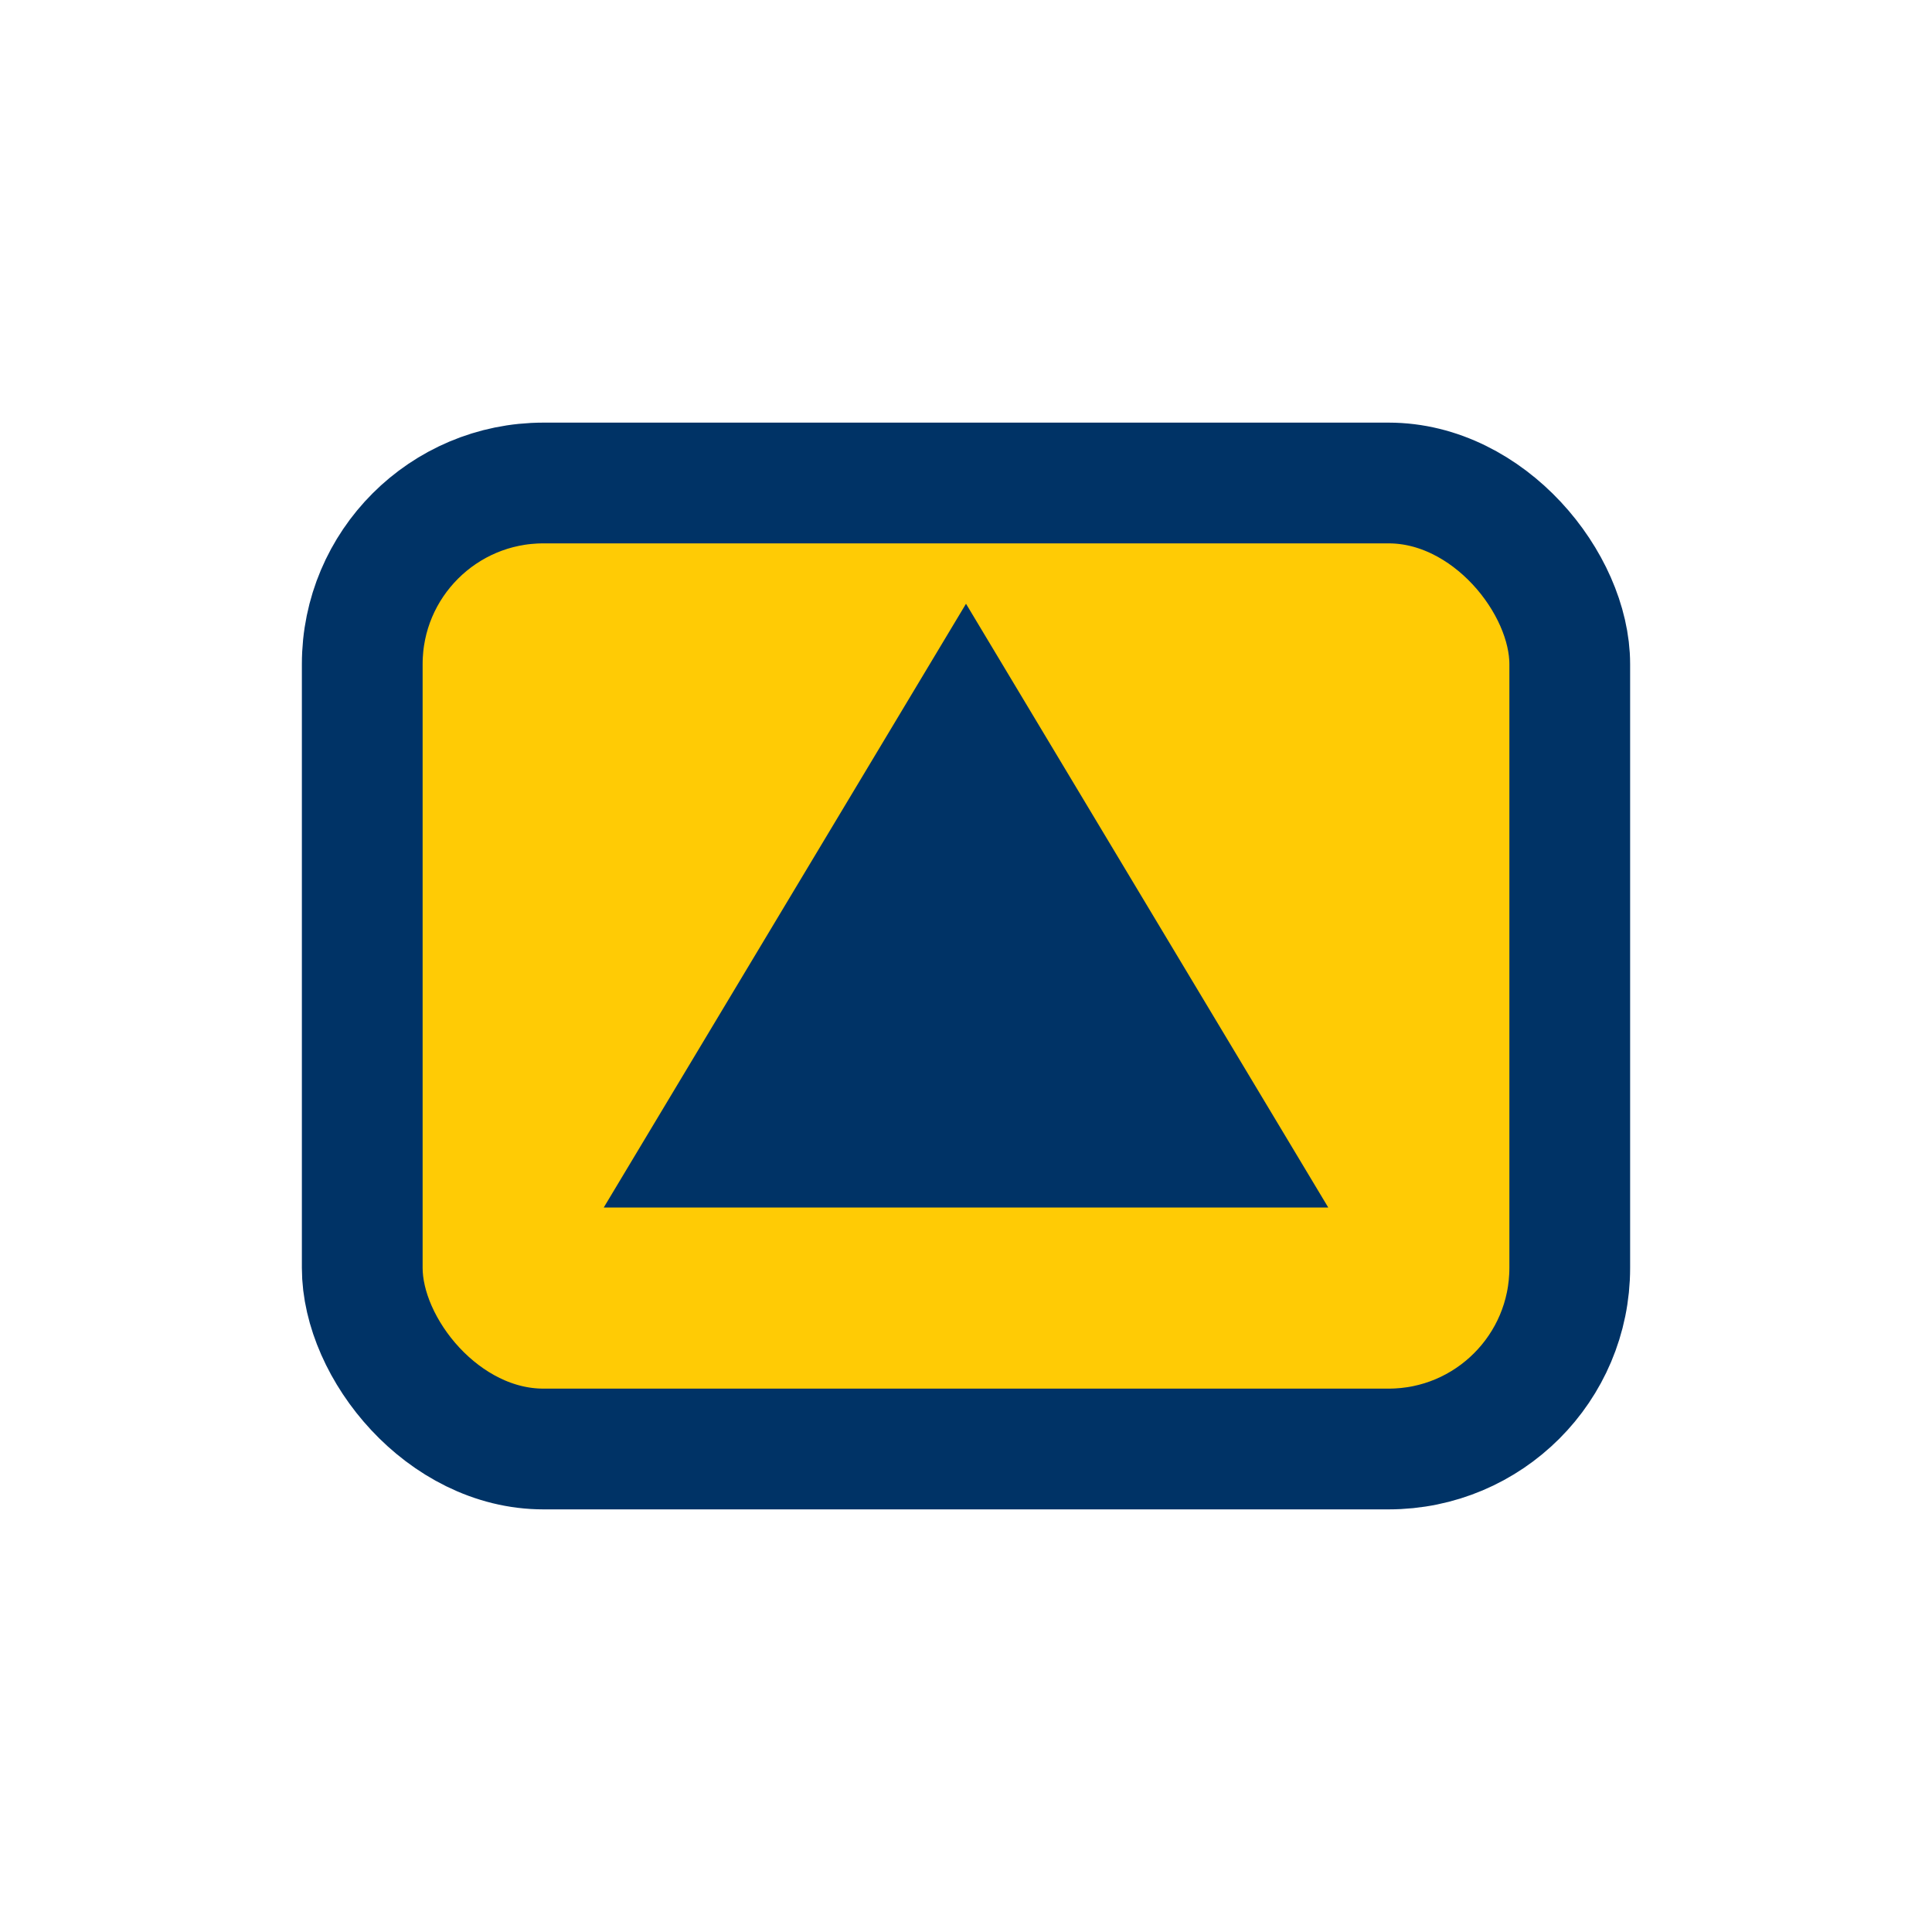
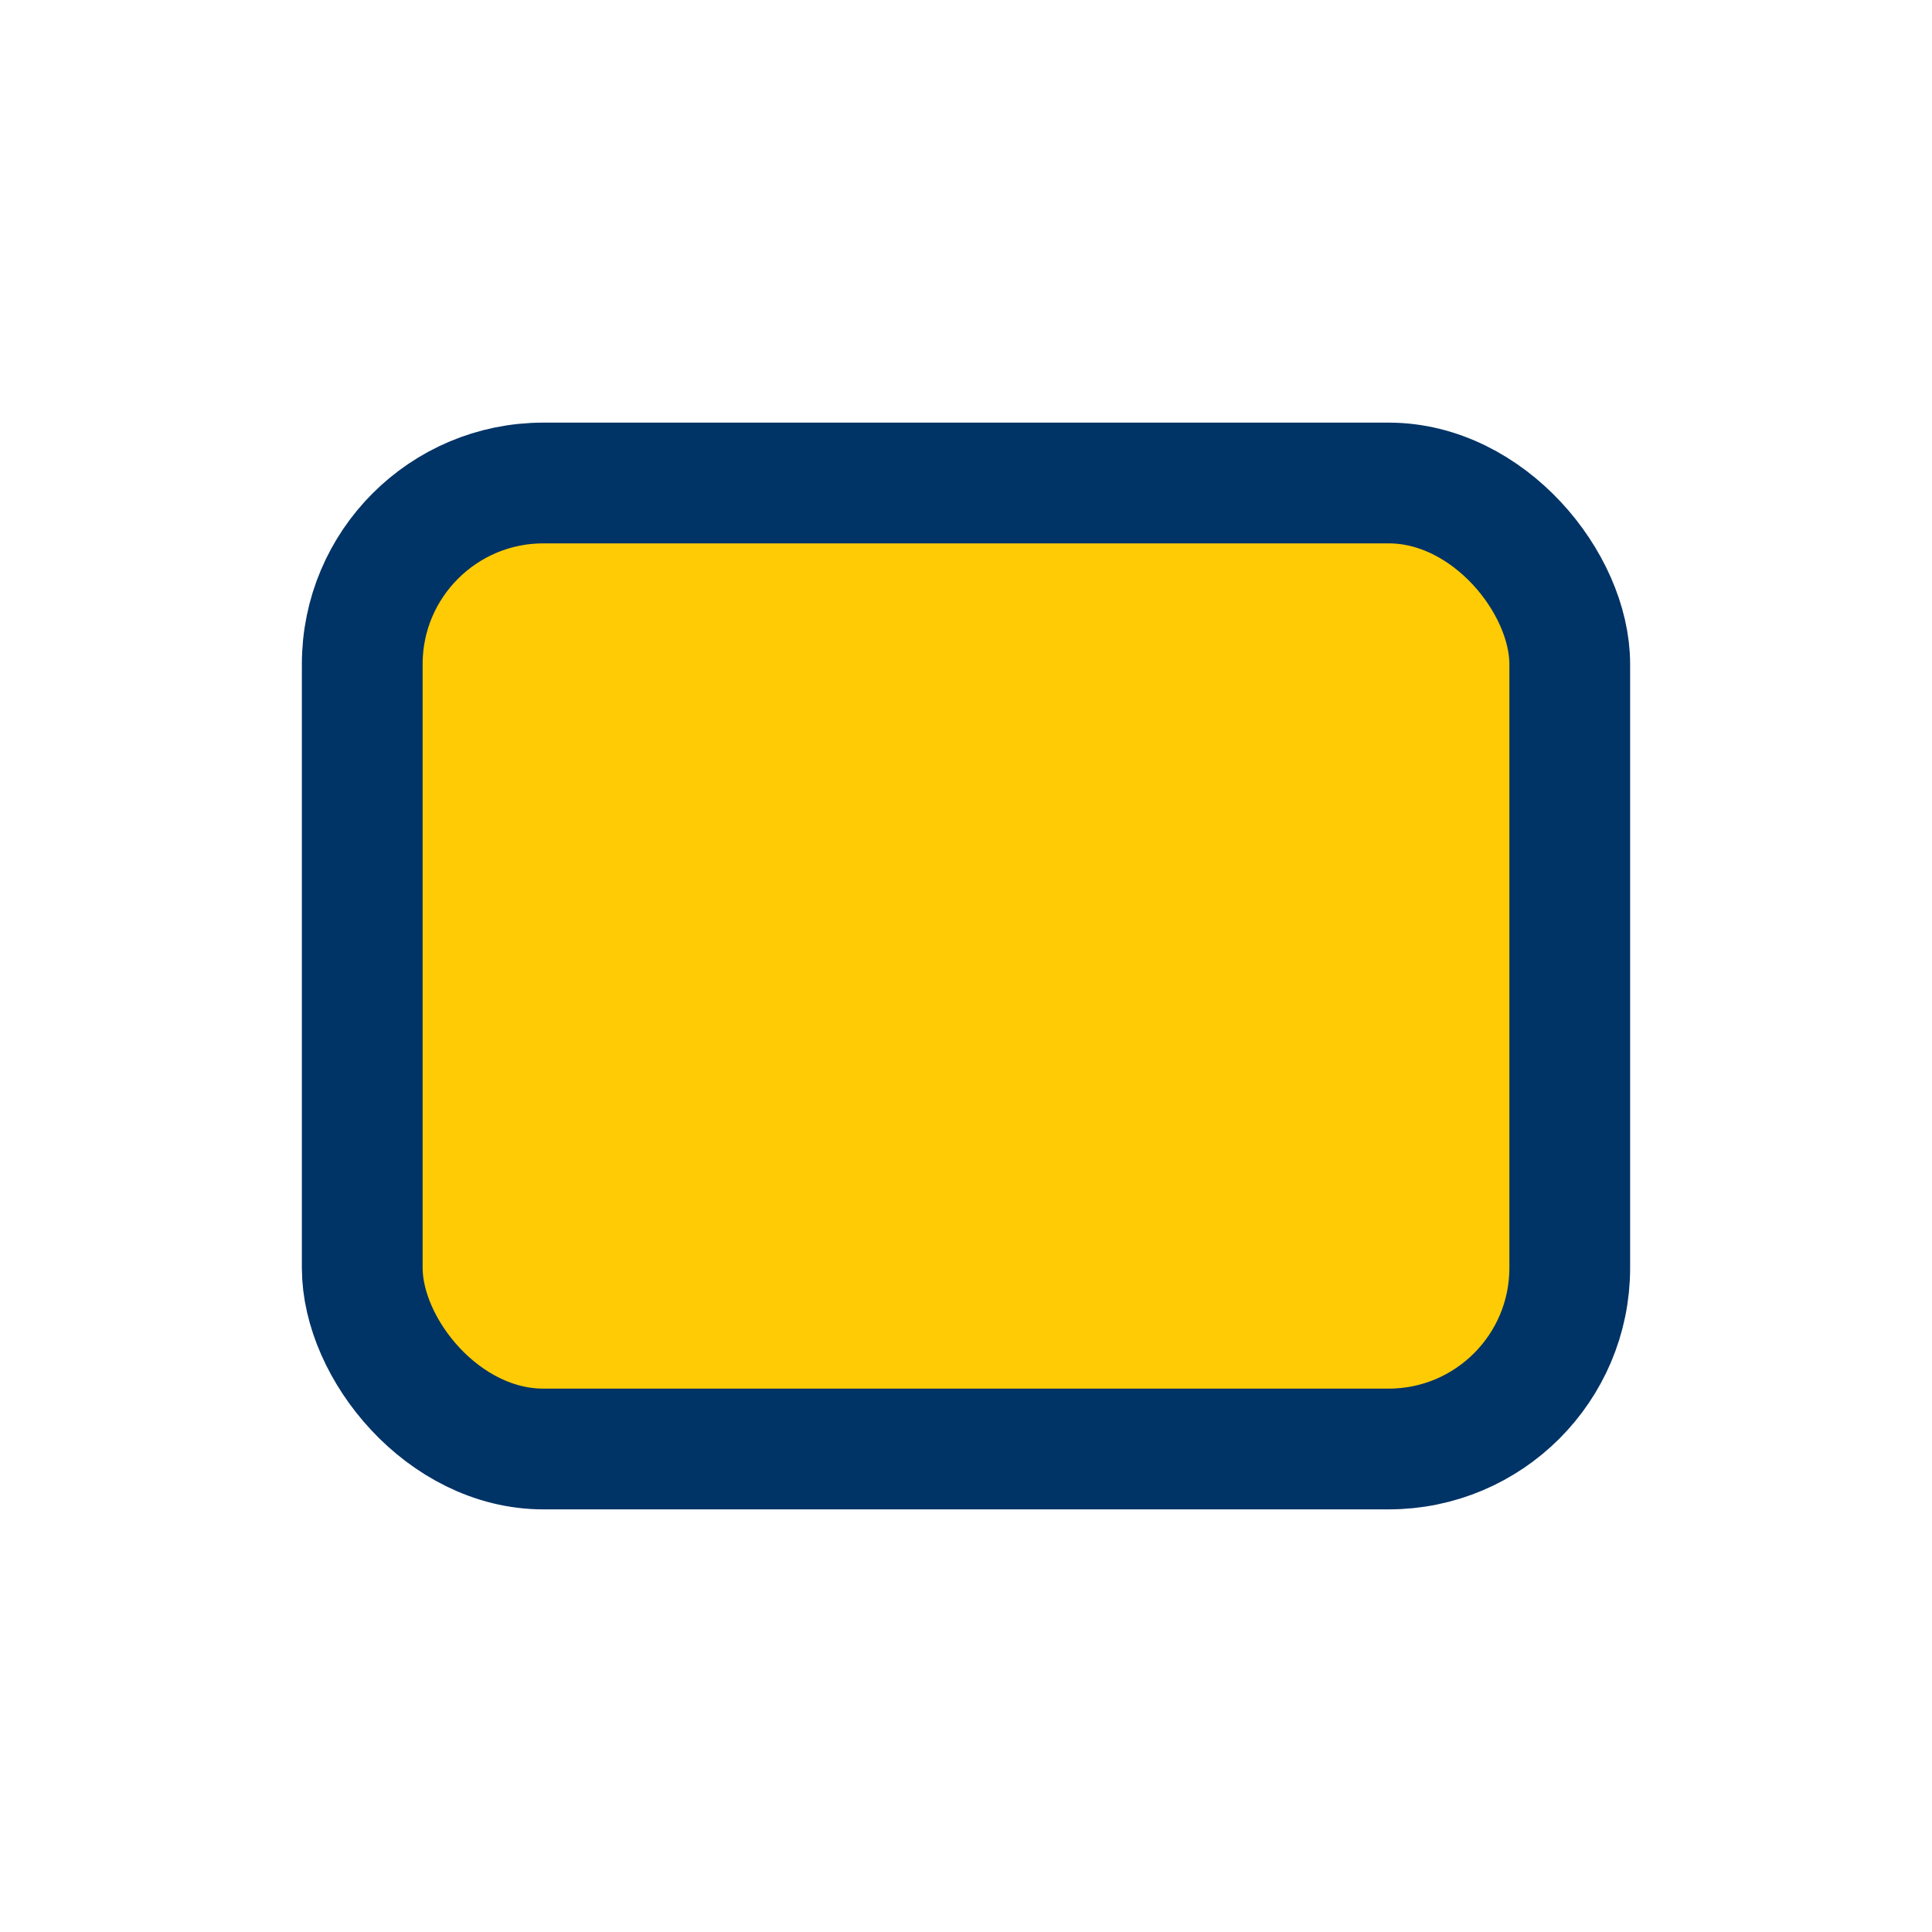
<svg xmlns="http://www.w3.org/2000/svg" width="32" height="32" viewBox="0 0 32 32">
  <rect x="6" y="8" width="20" height="16" rx="3" fill="#FFCB05" stroke="#003366" stroke-width="2" />
-   <path d="M10 20l6-10 6 10z" fill="#003366" />
</svg>